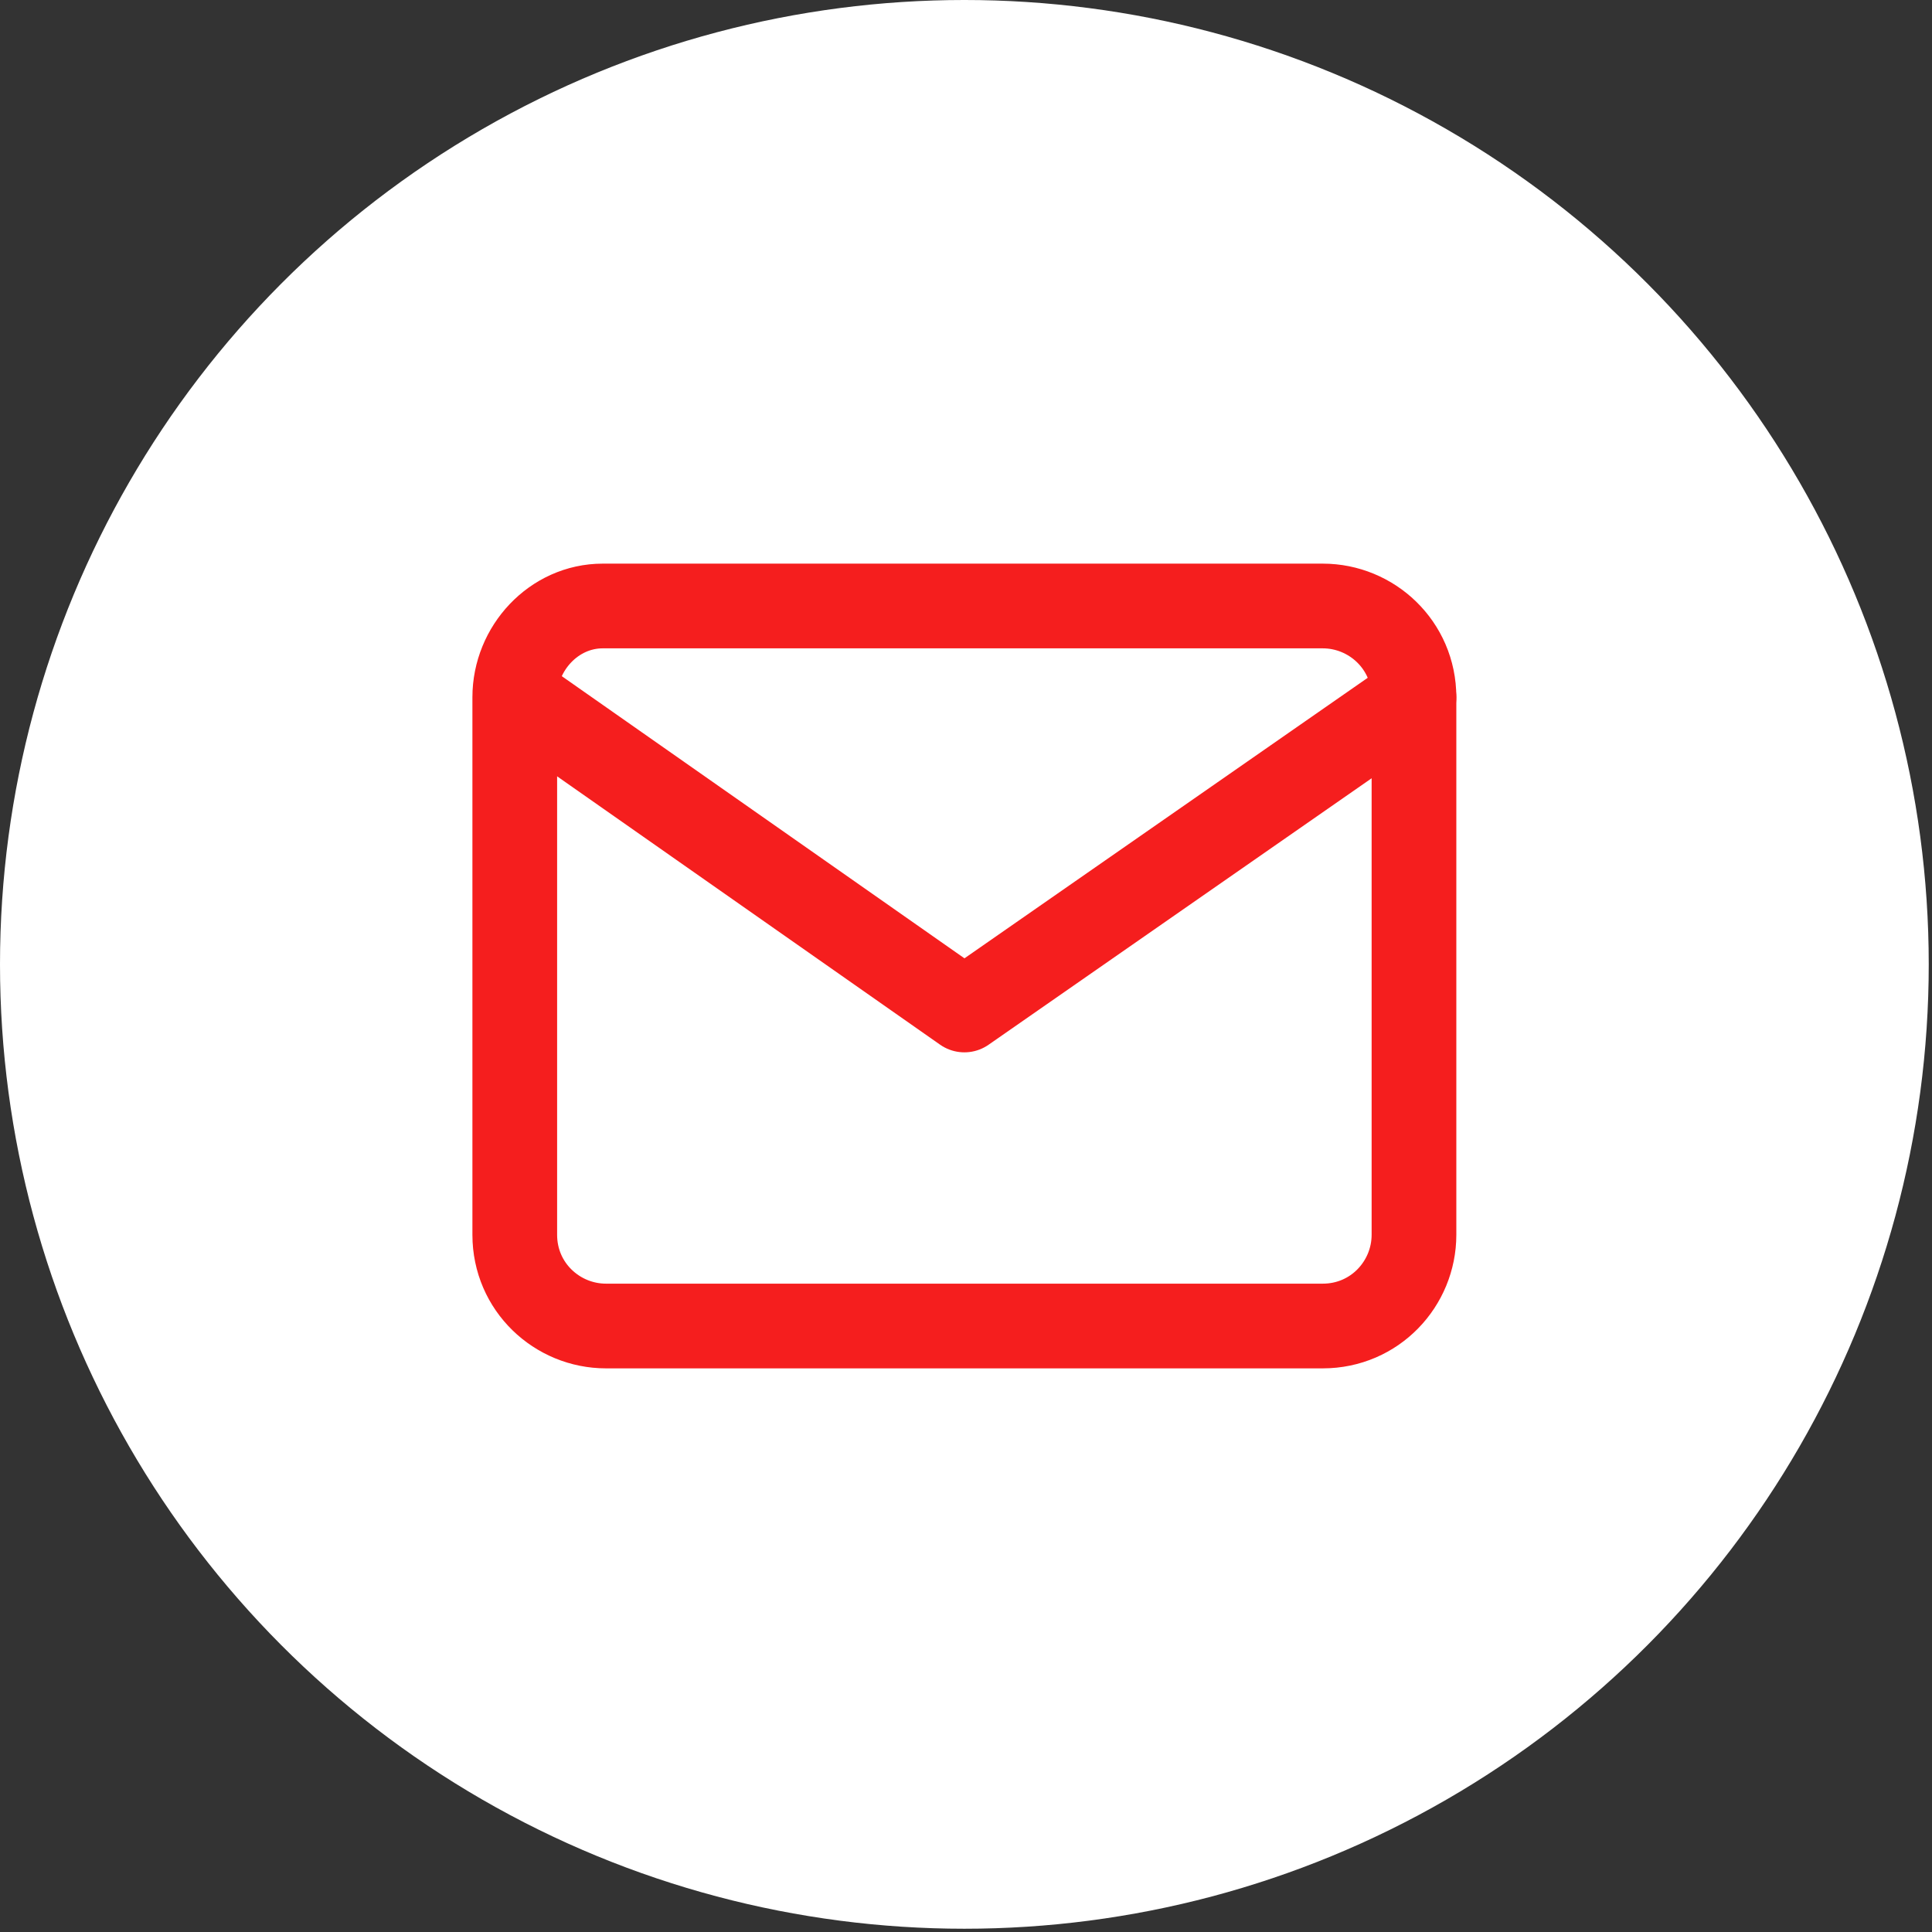
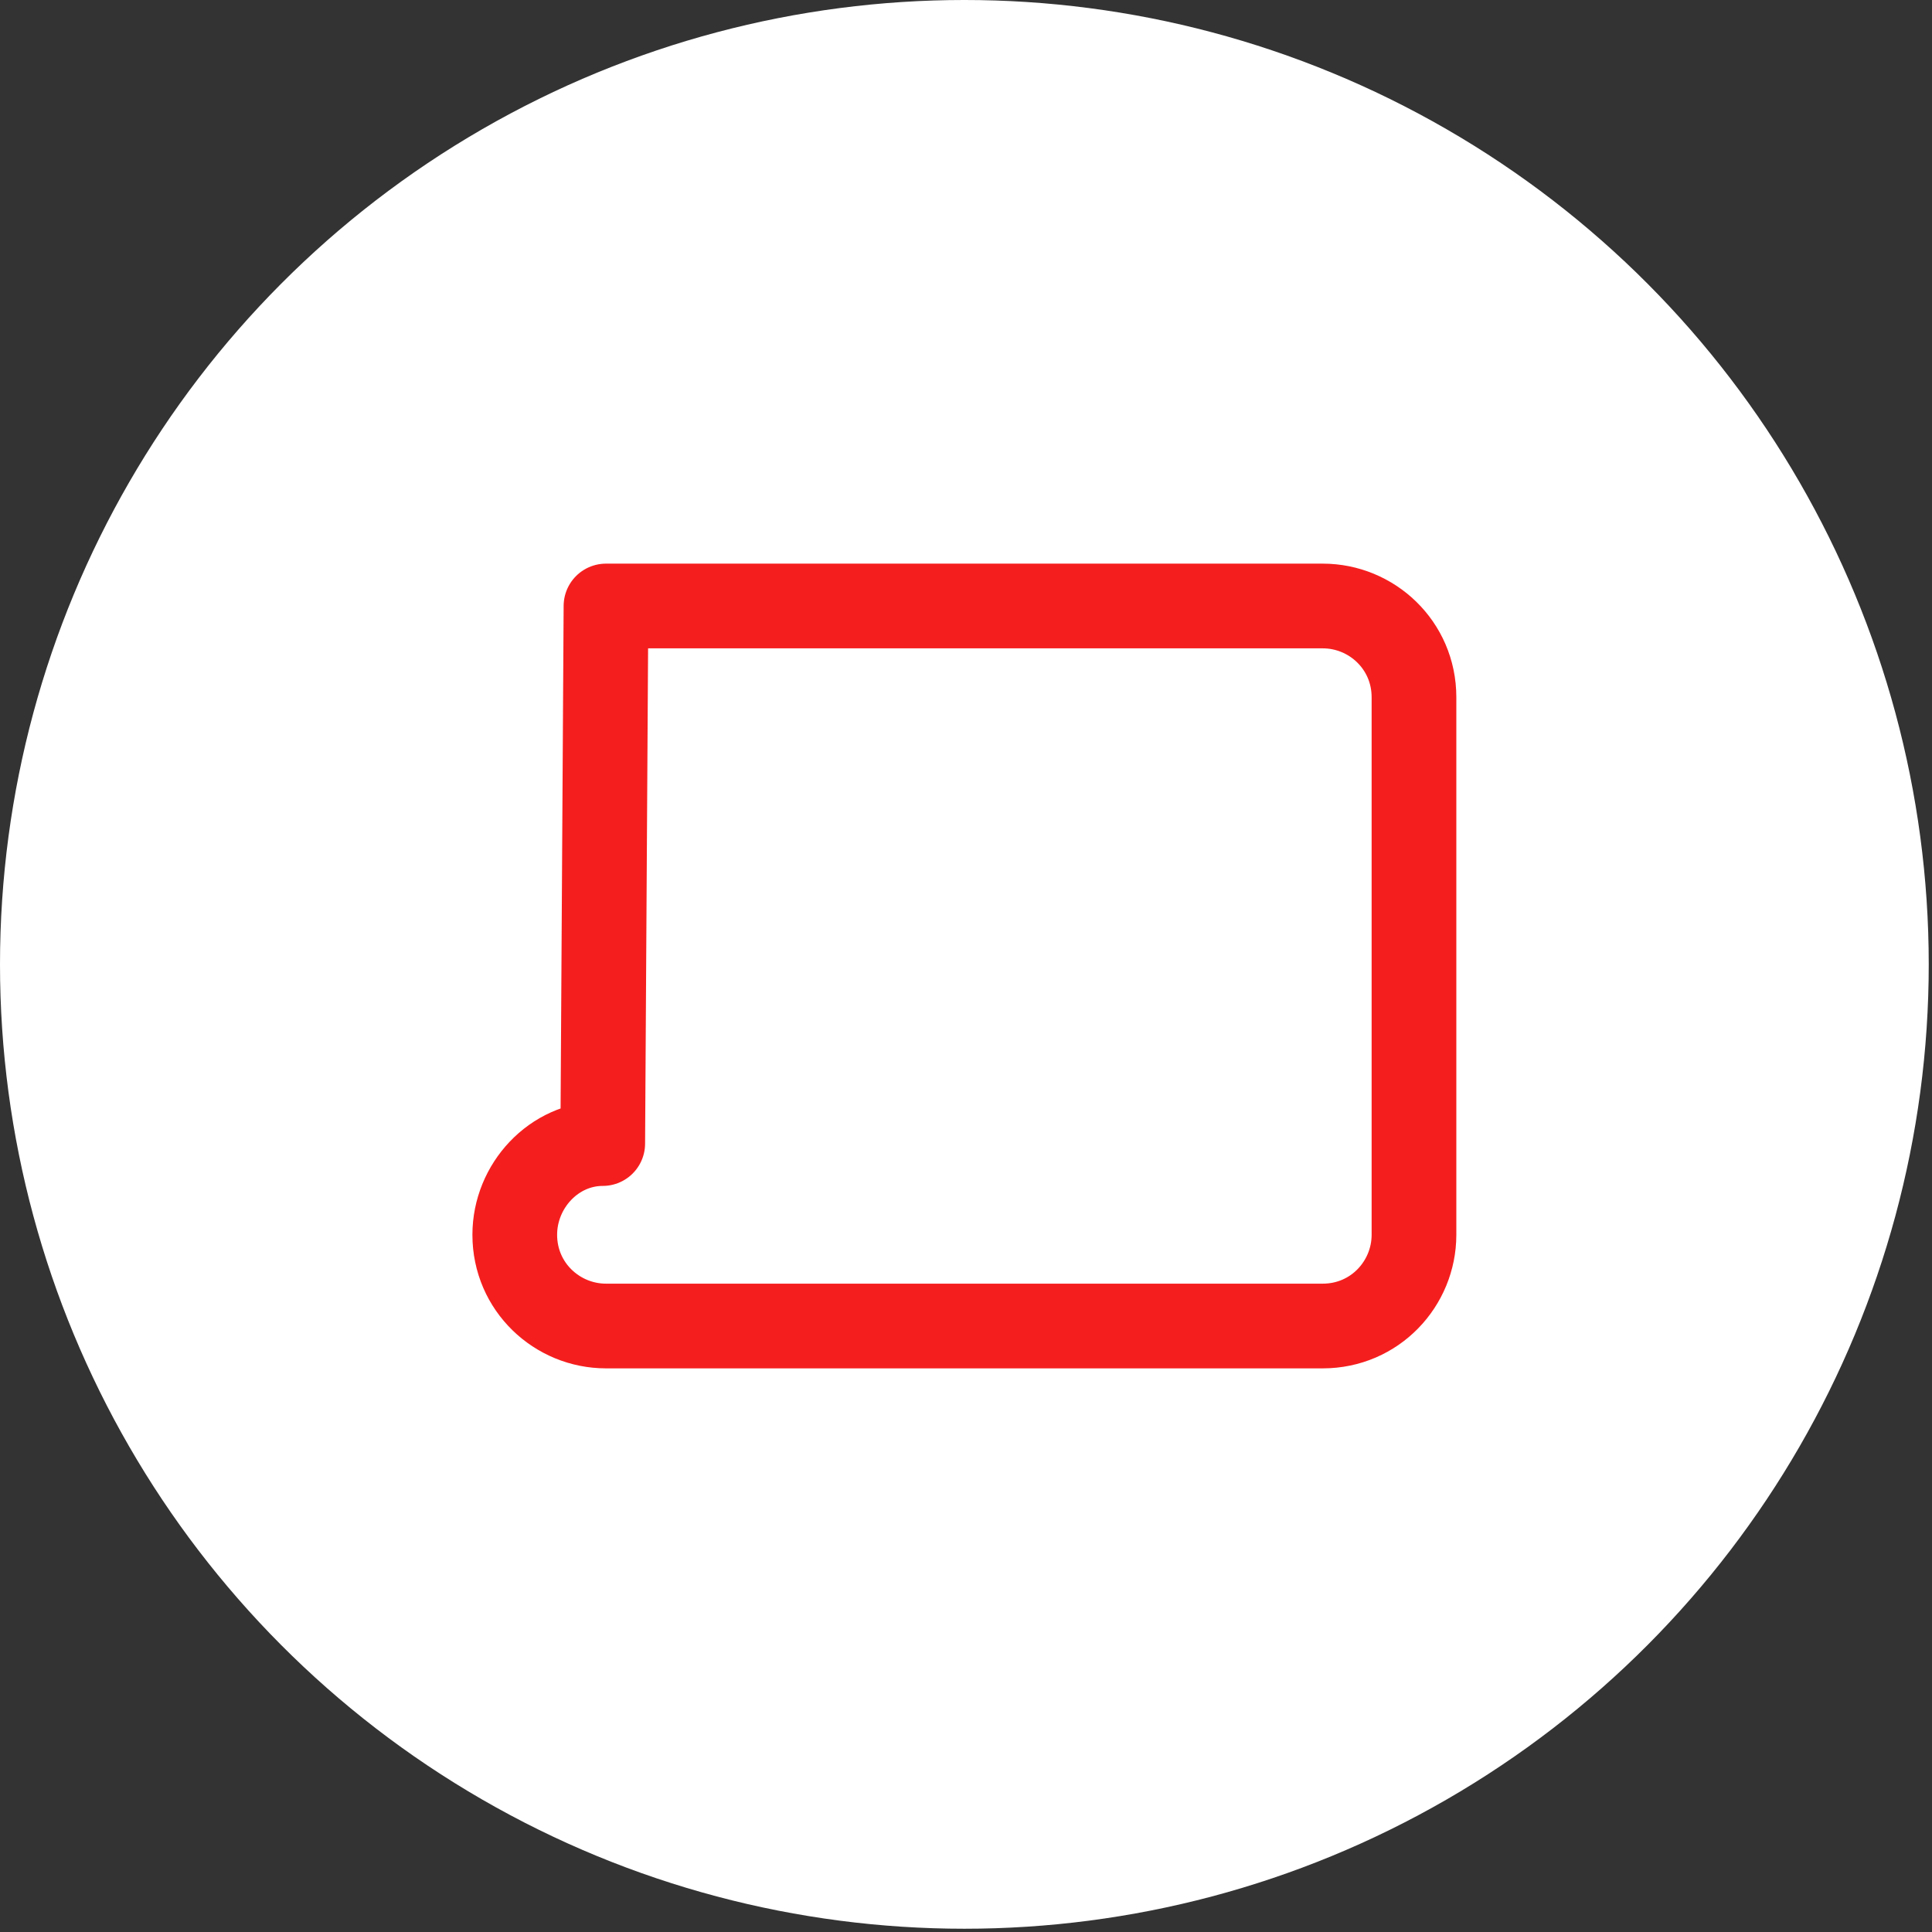
<svg xmlns="http://www.w3.org/2000/svg" id="Layer_1" data-name="Layer 1" version="1.1" viewBox="0 0 59.3 59.3">
  <rect x="0" y="0" width="59.3" height="59.3" fill="#333333" stroke="none" />
  <defs>
    <style>
      .cls-1 {
        fill: none;
        stroke: #f51e1e;
        stroke-linecap: round;
        stroke-linejoin: round;
        stroke-width: 2.6px;
      }

      .cls-2 {
        fill: #fff;
        stroke-width: 0px;
      }
    </style>
  </defs>
  <circle class="cls-2" cx="29.6" cy="29.6" r="29.6" />
-   <path class="cls-1" d="M18.6,18.6h22c1.5,0,2.8,1.2,2.8,2.8v16.5c0,1.5-1.2,2.8-2.8,2.8h-22c-1.5,0-2.8-1.2-2.8-2.8v-16.5c0-1.5,1.2-2.8,2.7-2.8Z" />
-   <polyline class="cls-1" points="43.4 21.4 29.6 31 15.9 21.4" />
+   <path class="cls-1" d="M18.6,18.6h22c1.5,0,2.8,1.2,2.8,2.8v16.5c0,1.5-1.2,2.8-2.8,2.8h-22c-1.5,0-2.8-1.2-2.8-2.8c0-1.5,1.2-2.8,2.7-2.8Z" />
</svg>